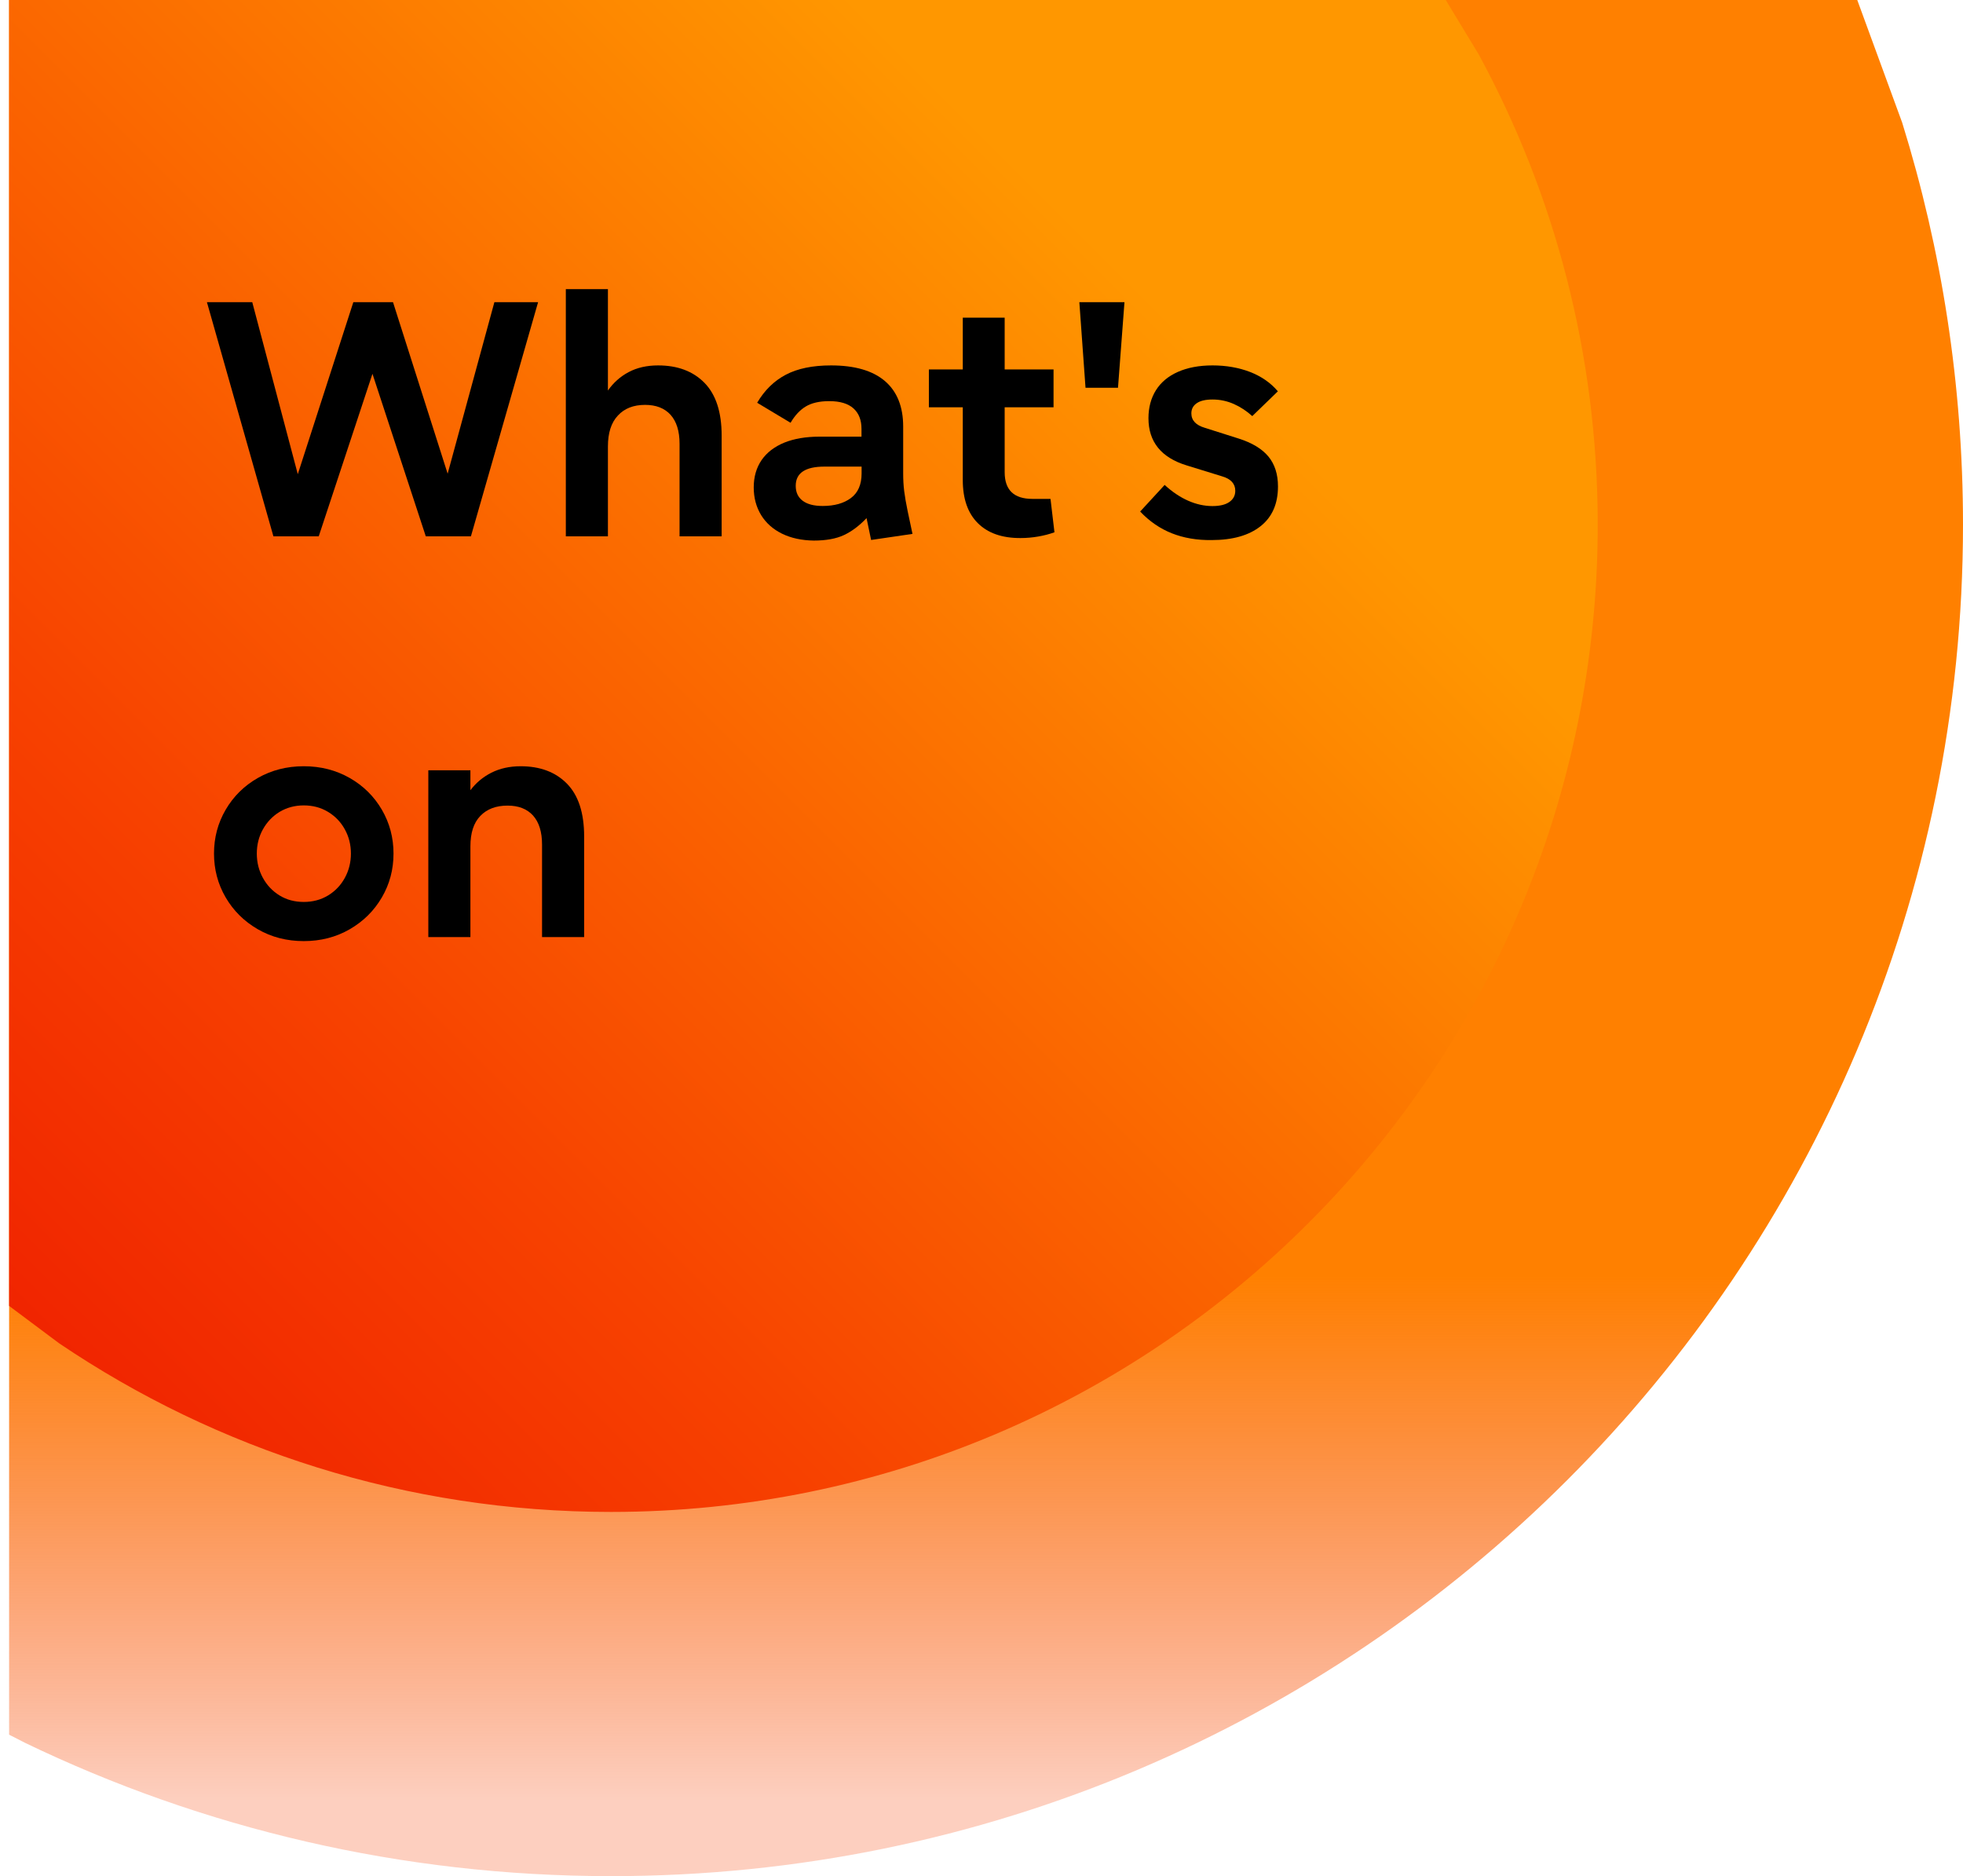
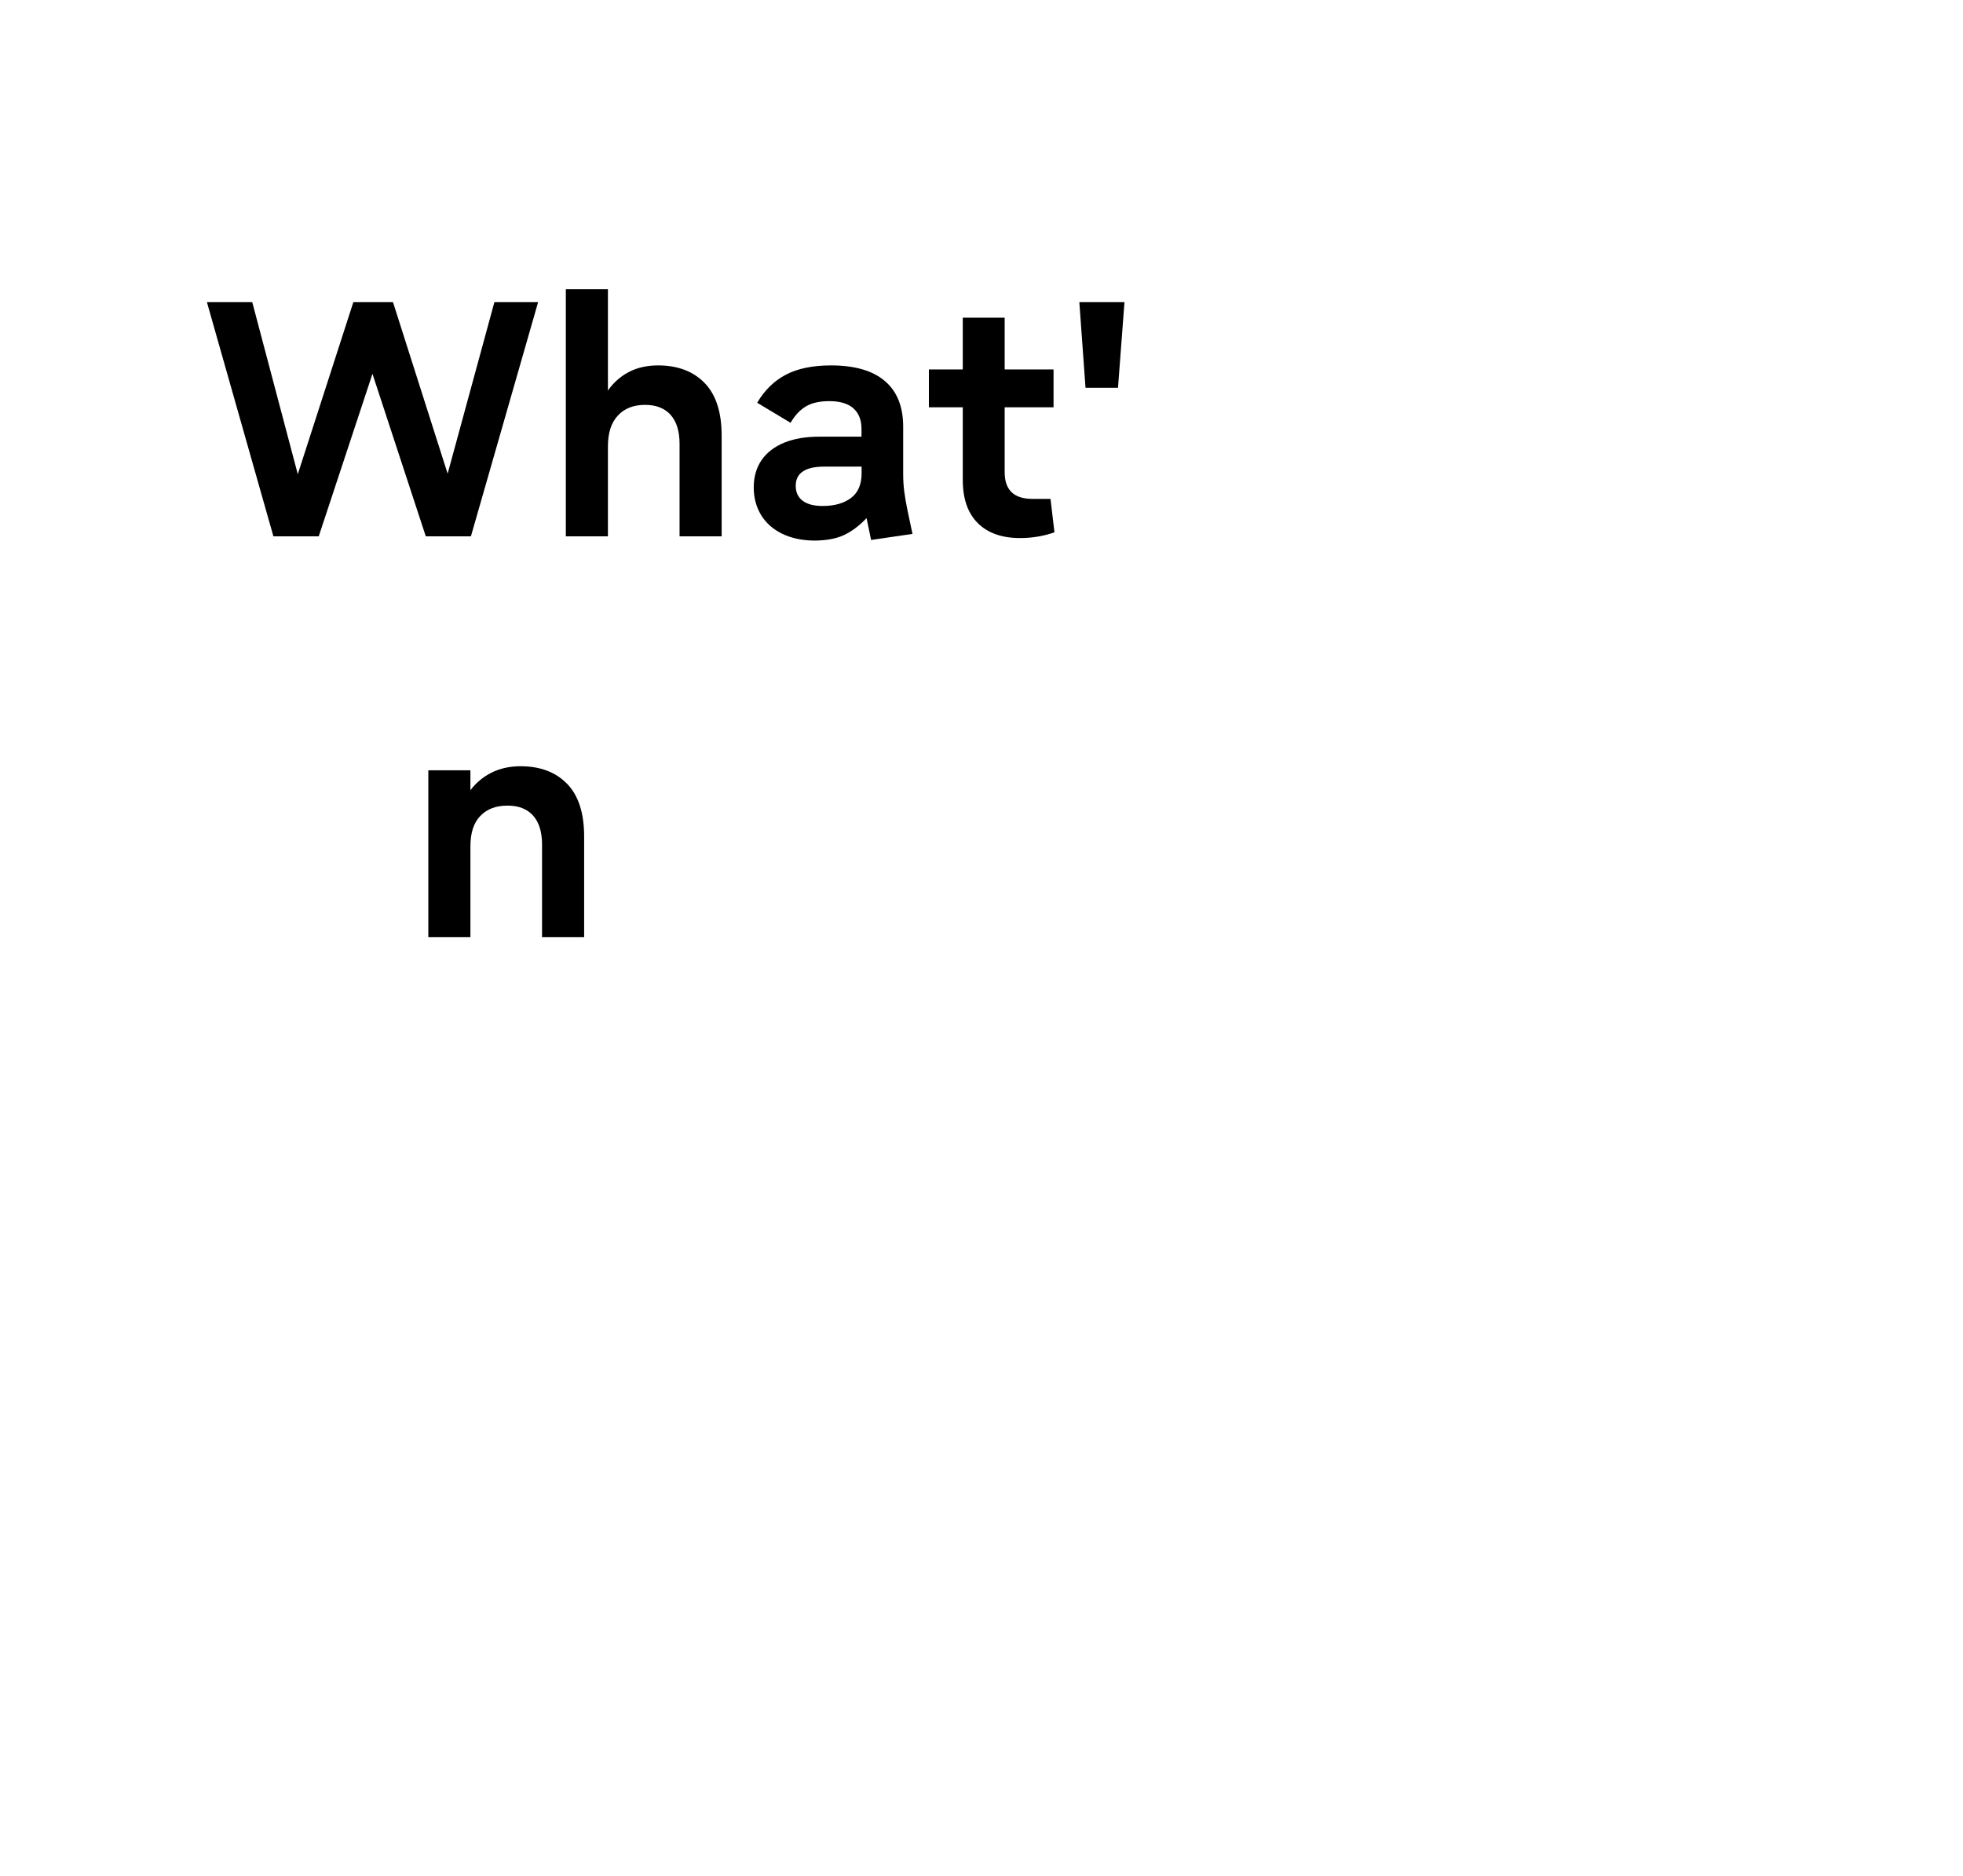
<svg xmlns="http://www.w3.org/2000/svg" version="1.1" id="Layer_1" x="0px" y="0px" viewBox="0 0 1940 1854" style="enable-background:new 0 0 1940 1854;" xml:space="preserve">
  <style type="text/css">
	.st0{fill-rule:evenodd;clip-rule:evenodd;fill:url(#SVGID_1_);}
	.st1{fill-rule:evenodd;clip-rule:evenodd;fill:url(#SVGID_00000021829418832902511910000001803001295799098534_);}
	.st2{enable-background:new    ;}
</style>
  <linearGradient id="SVGID_1_" gradientUnits="userSpaceOnUse" x1="956.5" y1="-2" x2="956.5" y2="1852" gradientTransform="matrix(1 0 0 -1 18 1852)">
    <stop offset="0" style="stop-color:#F74100;stop-opacity:0.251" />
    <stop offset="4.000000e-02" style="stop-color:#F74100;stop-opacity:0.251" />
    <stop offset="0.32" style="stop-color:#FF8000" />
    <stop offset="1" style="stop-color:#FF8000" />
  </linearGradient>
-   <path class="st0" d="M9,0h1826.5l44.4,121.2c39,125.5,60.1,258.9,60.1,397.2C1940,1256,1341.8,1854,604,1854  c-207.5,0-404-47.3-579.2-131.7L9,1714.2V0z" />
  <linearGradient id="SVGID_00000097496345669454288610000007531834349472133796_" gradientUnits="userSpaceOnUse" x1="1399.164" y1="2013.836" x2="-132.836" y2="481.836" gradientTransform="matrix(1 0 0 -1 18 1852)">
    <stop offset="0" style="stop-color:#FF9700" />
    <stop offset="0.24" style="stop-color:#FF9700" />
    <stop offset="0.734" style="stop-color:#F74100" />
    <stop offset="1" style="stop-color:#EE1B00" />
  </linearGradient>
-   <path style="fill-rule:evenodd;clip-rule:evenodd;fill:url(#SVGID_00000097496345669454288610000007531834349472133796_);" d="M9,0  h1419.8l32.5,53.6c75.1,138.2,117.7,296.6,117.7,465c0,538.7-436.6,975.5-975.2,975.5c-202,0-389.6-61.4-545.3-166.6l-49.5-37V0z" />
  <g class="st2">
-     <path d="M254.8,918.3c-13.5-7.8-24.1-18.3-31.8-31.5c-7.7-13.2-11.5-27.7-11.5-43.3c0-15.7,3.8-30.1,11.5-43.3   c7.7-13.2,18.3-23.7,31.8-31.4s28.7-11.6,45.4-11.6s31.9,3.9,45.4,11.6s24.1,18.2,31.8,31.4c7.7,13.2,11.5,27.7,11.5,43.3   c0,15.7-3.8,30.1-11.5,43.3c-7.7,13.2-18.3,23.7-31.8,31.5c-13.5,7.8-28.7,11.7-45.4,11.7S268.3,926.1,254.8,918.3z M259.8,867.5   c4,7.3,9.5,13.1,16.5,17.4c7,4.3,15,6.4,23.9,6.4c8.9,0,16.9-2.1,24-6.4c7.1-4.3,12.6-10.1,16.6-17.4c4-7.3,6-15.3,6-24   s-2-16.7-6-23.9c-4-7.3-9.5-13-16.6-17.3c-7.1-4.3-15.1-6.4-24-6.4c-8.9,0-16.9,2.2-23.9,6.4c-7,4.3-12.5,10.1-16.5,17.3   c-4,7.2-6,15.2-6,23.9S255.8,860.2,259.8,867.5z" />
    <path d="M423.3,761.2h41.6v19.7c5.5-7.3,12.4-13.1,20.7-17.3c8.3-4.2,18-6.4,28.9-6.4c19.2,0,34.5,5.7,45.8,17.2   c11.3,11.5,17,28.9,17,52.2V926h-41.6v-91.4c0-12.6-3-22.1-8.9-28.7c-6-6.6-14.4-9.8-25.2-9.8c-11.4,0-20.4,3.4-26.9,10.2   c-6.6,6.8-9.8,16.8-9.8,30.1V926h-41.6V761.2z" />
  </g>
  <g class="st2">
    <path d="M204.5,298.6h44.8l45,170l54.9-170h39.2l54,169.5l46.2-169.5h43.2L465.4,530h-44.6l-52.7-160.6L315,530h-44.8L204.5,298.6z   " />
    <path d="M559.2,285.7h41.6v100.2c5.4-7.7,12.2-13.8,20.5-18.2c8.3-4.4,18-6.6,29.1-6.6c19.2,0,34.5,5.7,45.8,17.2   c11.3,11.5,17,28.9,17,52.2V530h-41.6v-91.4c0-12.6-3-22.1-8.9-28.7c-6-6.6-14.4-9.8-25.2-9.8c-11.4,0-20.4,3.5-26.9,10.6   c-6.6,7-9.8,17.2-9.8,30.5V530h-41.6V285.7z" />
    <path d="M772.9,527.4c-9-4.4-15.9-10.6-20.7-18.4c-4.8-7.9-7.3-17-7.3-27.3c0-10.5,2.6-19.5,7.8-27.1c5.2-7.5,12.7-13.2,22.4-17.2   c9.7-3.9,21.3-5.9,34.7-5.9h41.6v-7.7c0-8.7-2.6-15.4-7.9-20.2c-5.3-4.8-13.3-7.2-24-7.2c-9.7,0-17.4,1.8-23.2,5.3   s-10.8,8.9-15,16.1l-33-19.8c7.3-12.4,16.7-21.6,28.3-27.7c11.5-6.1,26.5-9.2,44.7-9.2c23.5,0,41.3,5.2,53.3,15.5   c12,10.3,18,25.3,18,45v46.1c0,6.2,0.3,12.1,1,17.6s1.8,12,3.4,19.7l4.8,22.6l-40.9,6l-4.5-21.6c-7.2,7.6-14.7,13.2-22.4,16.8   c-7.7,3.6-17.7,5.4-29.8,5.4C792.3,534,781.9,531.8,772.9,527.4z M793.2,494.8c4.6,3.5,11.2,5.2,19.9,5.2c11.5,0,20.8-2.6,27.8-7.8   c7-5.2,10.6-13.3,10.6-24.3v-6.8h-36.7c-18.9,0-28.4,6.3-28.4,19C786.4,486.4,788.6,491.3,793.2,494.8z" />
    <path d="M966.3,516.9c-9.9-9.9-14.8-24.1-14.8-42.5v-71.9H918v-37.4h33.5v-51.2h41.4v51.2h48.3v37.4h-48.3v64.1   c0,17.6,9.1,26.4,27.4,26.4h17.9l3.9,33c-4.9,1.8-10.3,3.2-16.1,4.2s-11.6,1.5-17.4,1.5C990.3,531.8,976.2,526.8,966.3,516.9z" />
    <path d="M1066.7,298.6h44.6l-6.4,84.6h-32.1L1066.7,298.6z" />
-     <path d="M1158.1,527c-11.6-4.6-22-11.7-31.3-21.5l24.2-26.3c7.5,6.9,15.3,12.1,23.2,15.6c7.9,3.5,16,5.3,24,5.3   c7.2,0,12.8-1.3,16.7-4c3.9-2.7,5.9-6.4,5.9-11.1c0-7-4.4-11.8-13.1-14.3l-35-10.8c-25.1-7.7-37.7-23.3-37.7-46.6   c0-10.6,2.5-19.9,7.4-27.7c4.9-7.8,12.2-13.9,21.7-18.1c9.5-4.2,20.9-6.4,34.2-6.4c13.6,0,26,2.2,37.2,6.5   c11.2,4.4,20.3,10.7,27.4,19.1l-25.3,24.5c-5.4-4.9-11.4-8.9-18.1-11.9c-6.7-3-13.8-4.5-21.2-4.5c-6.8,0-12,1.2-15.5,3.6   c-3.6,2.4-5.4,5.8-5.4,10.1c0,6.9,4.5,11.7,13.4,14.3l33.4,10.6c13.2,4.2,23,10.1,29.3,17.7c6.3,7.6,9.5,17.5,9.5,29.6   c0,17.1-5.7,30.2-17.2,39.3c-11.5,9.1-27.6,13.7-48.3,13.7C1182.8,533.9,1169.7,531.6,1158.1,527z" />
  </g>
</svg>